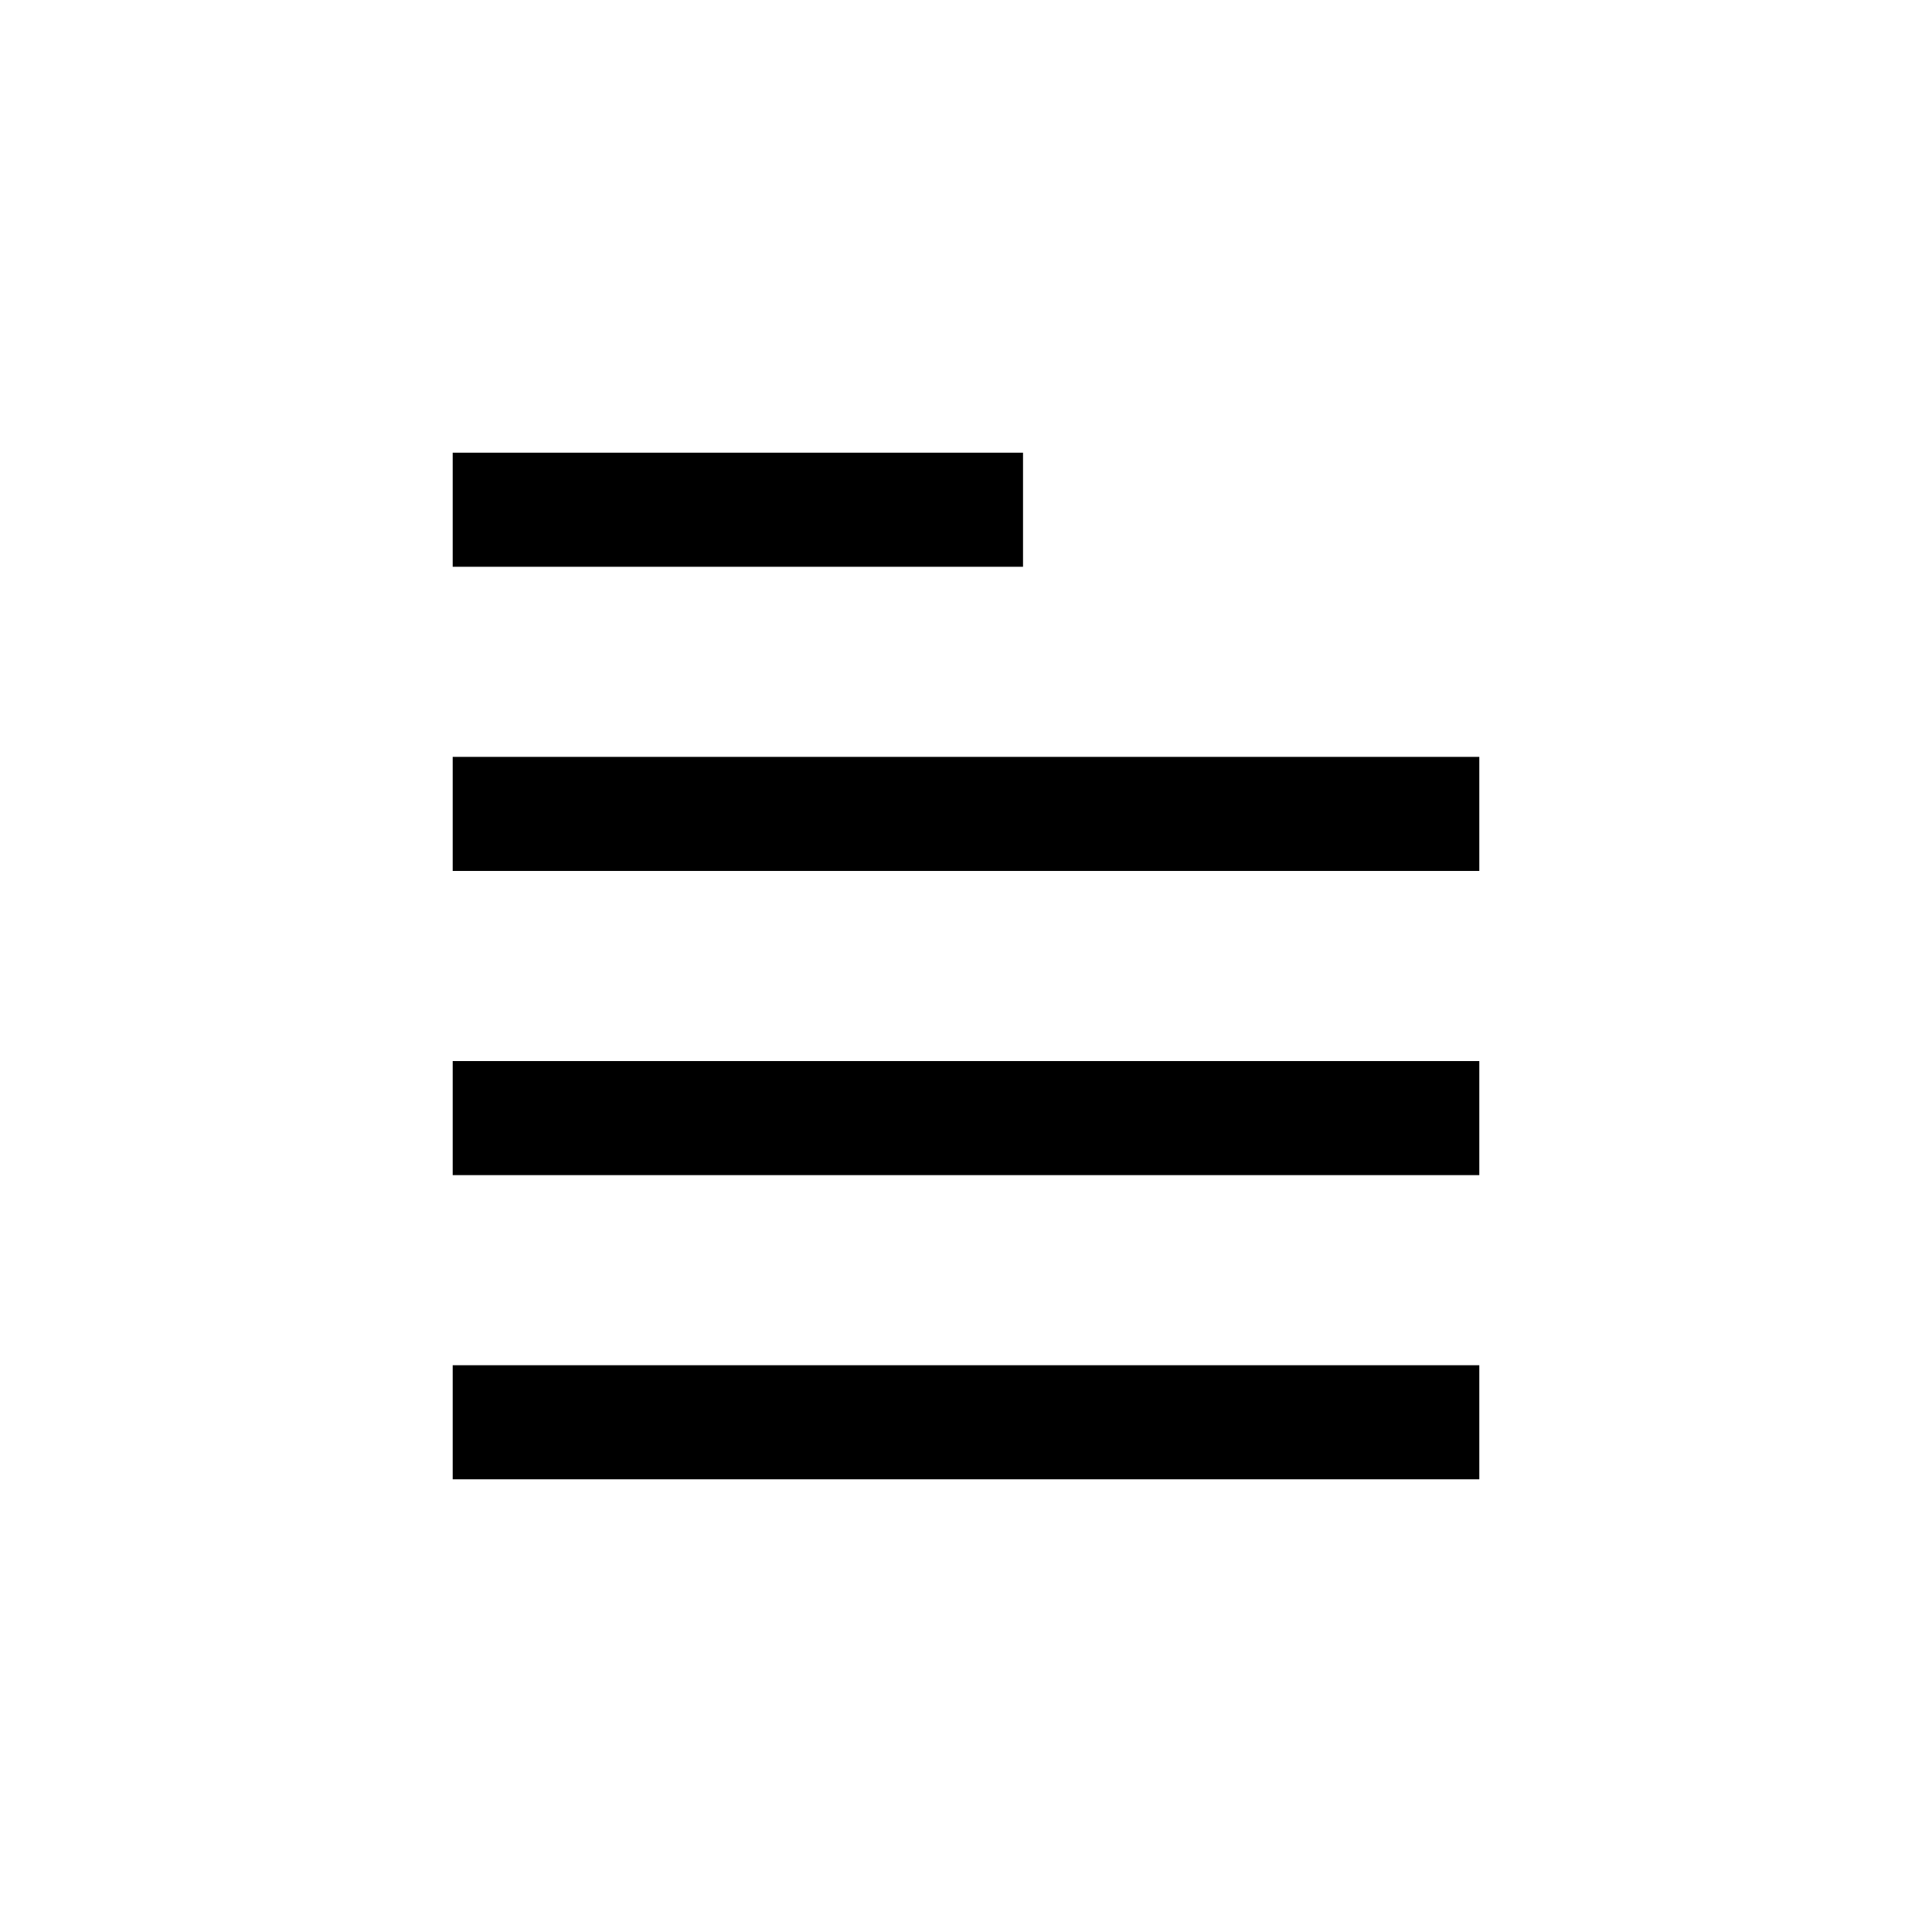
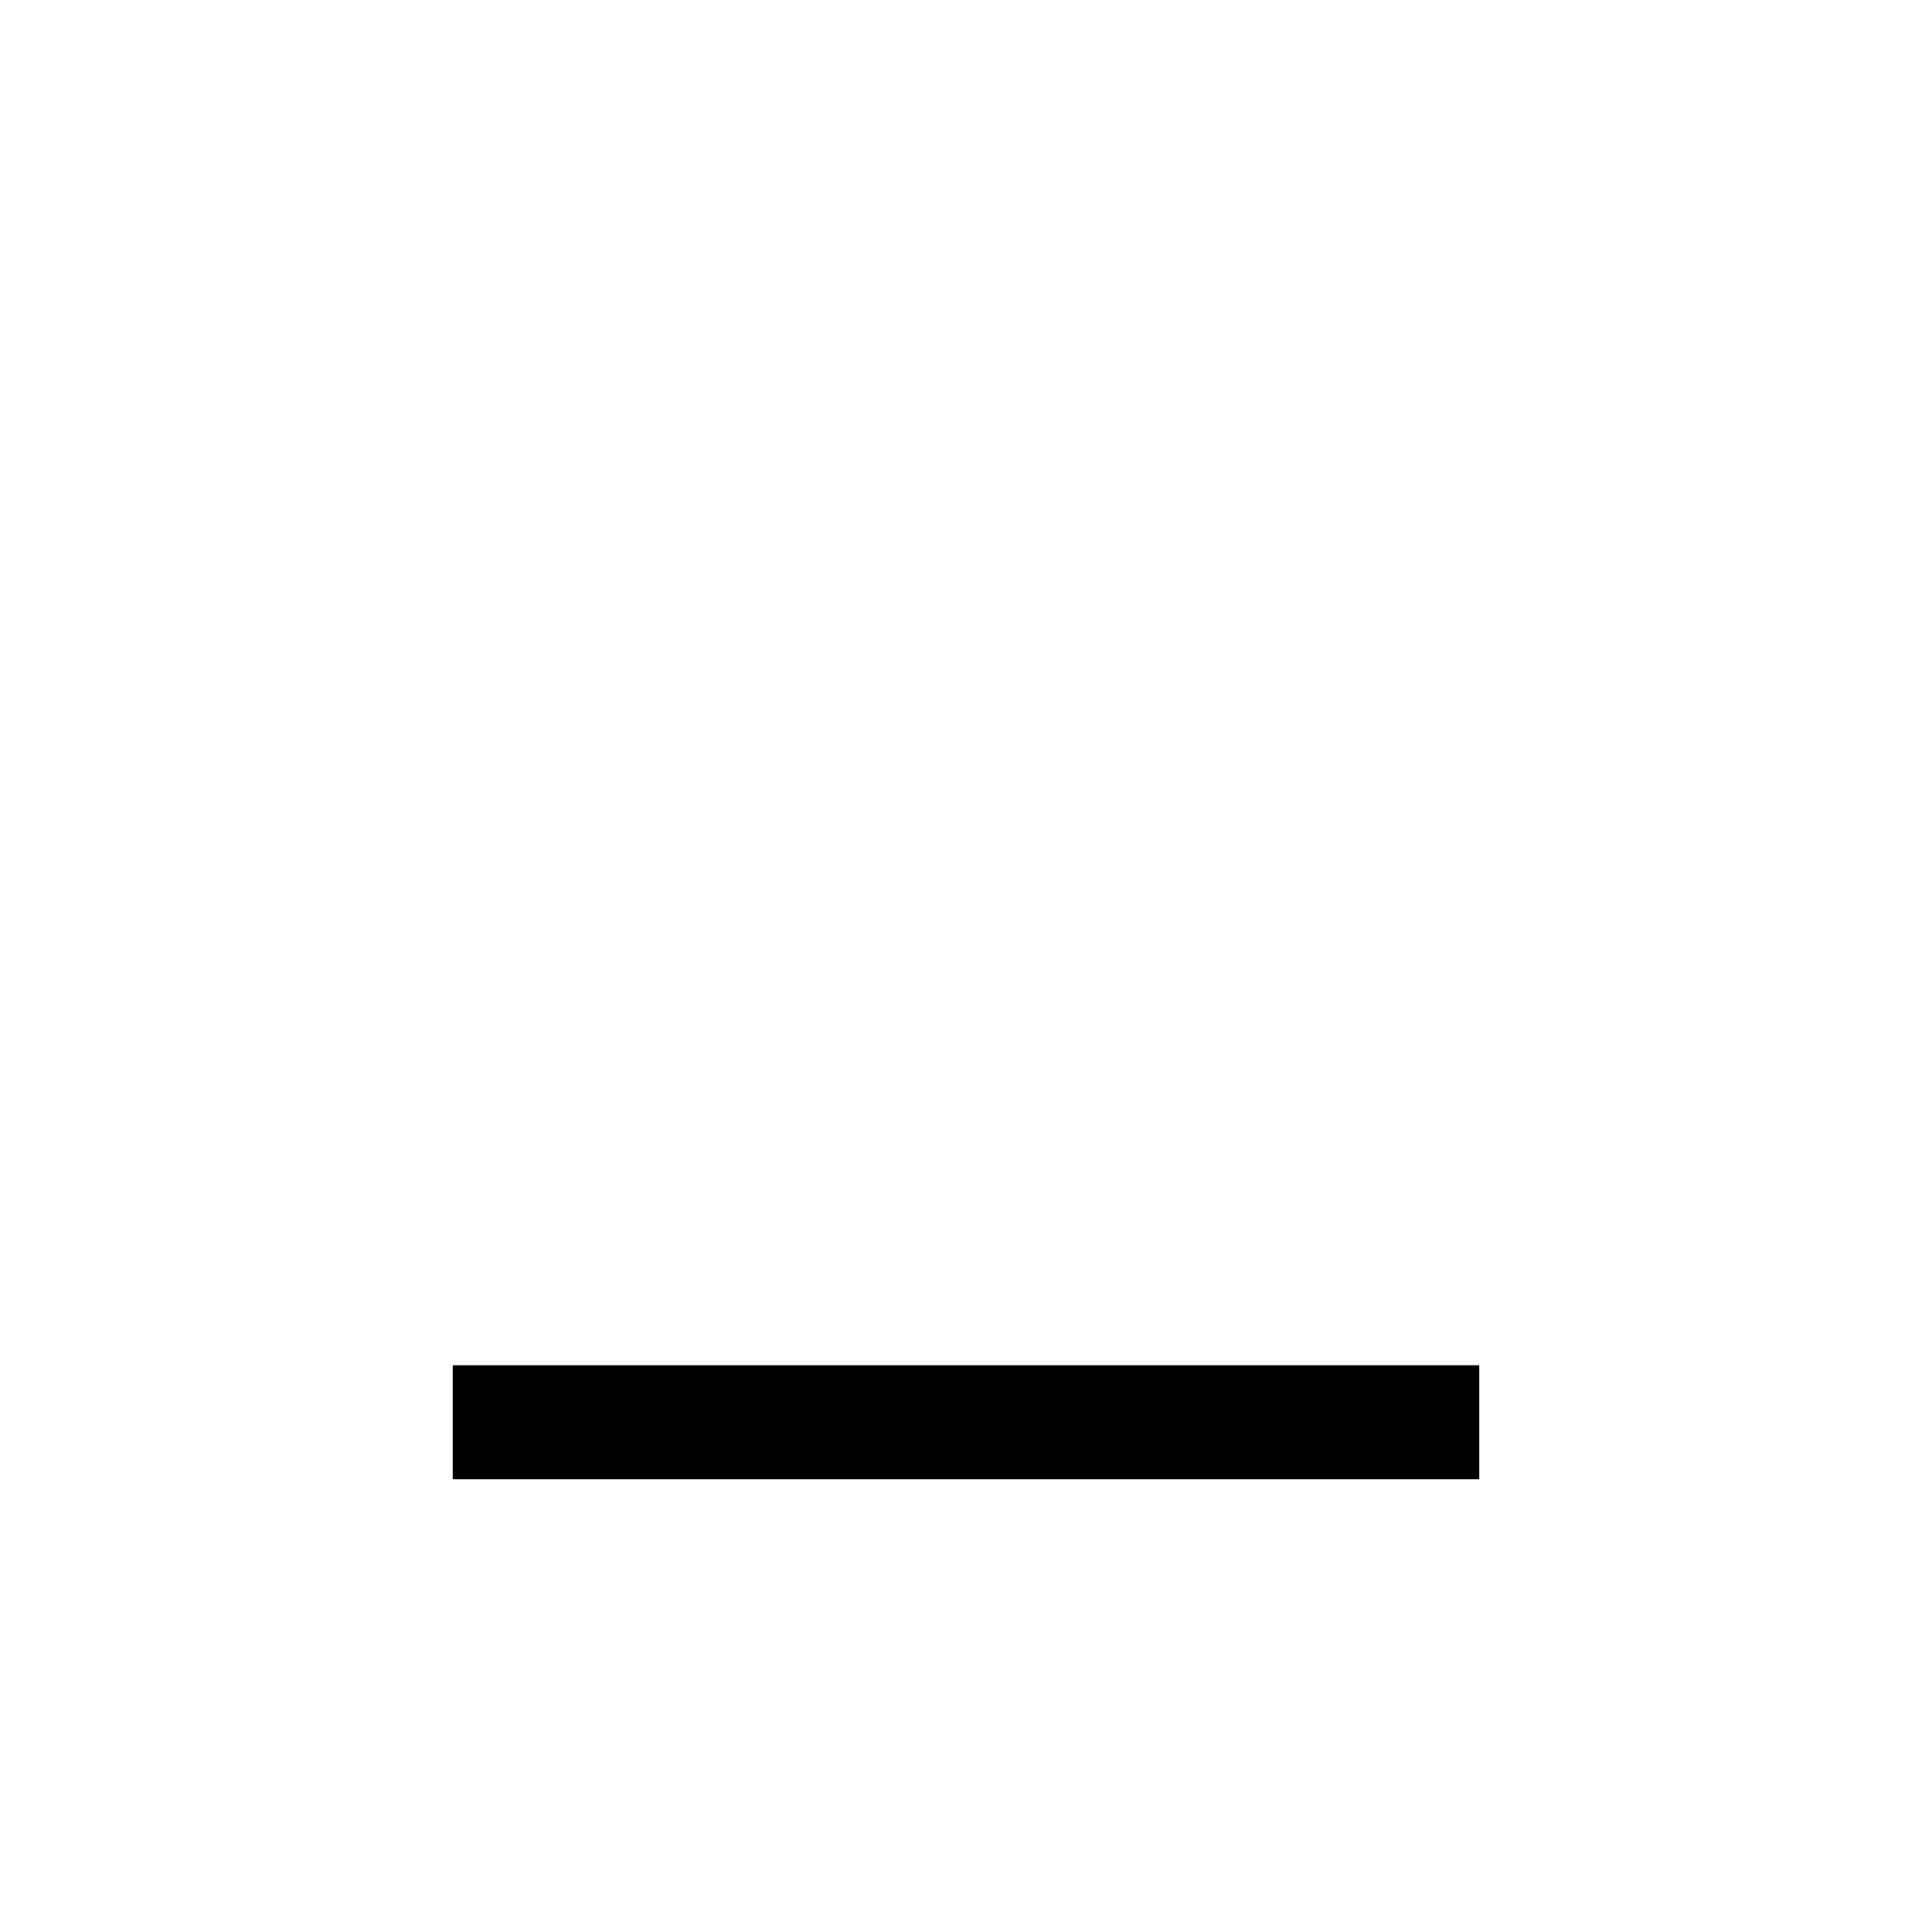
<svg xmlns="http://www.w3.org/2000/svg" fill="#000000" width="800px" height="800px" version="1.1" viewBox="144 144 512 512">
  <g>
-     <path d="m263.97 344.58h272.06v30.23h-272.06z" />
-     <path d="m263.97 263.97h151.14v30.23h-151.14z" />
    <path d="m263.97 505.8h272.06v30.23h-272.06z" />
-     <path d="m263.97 425.19h272.06v30.23h-272.06z" />
  </g>
</svg>